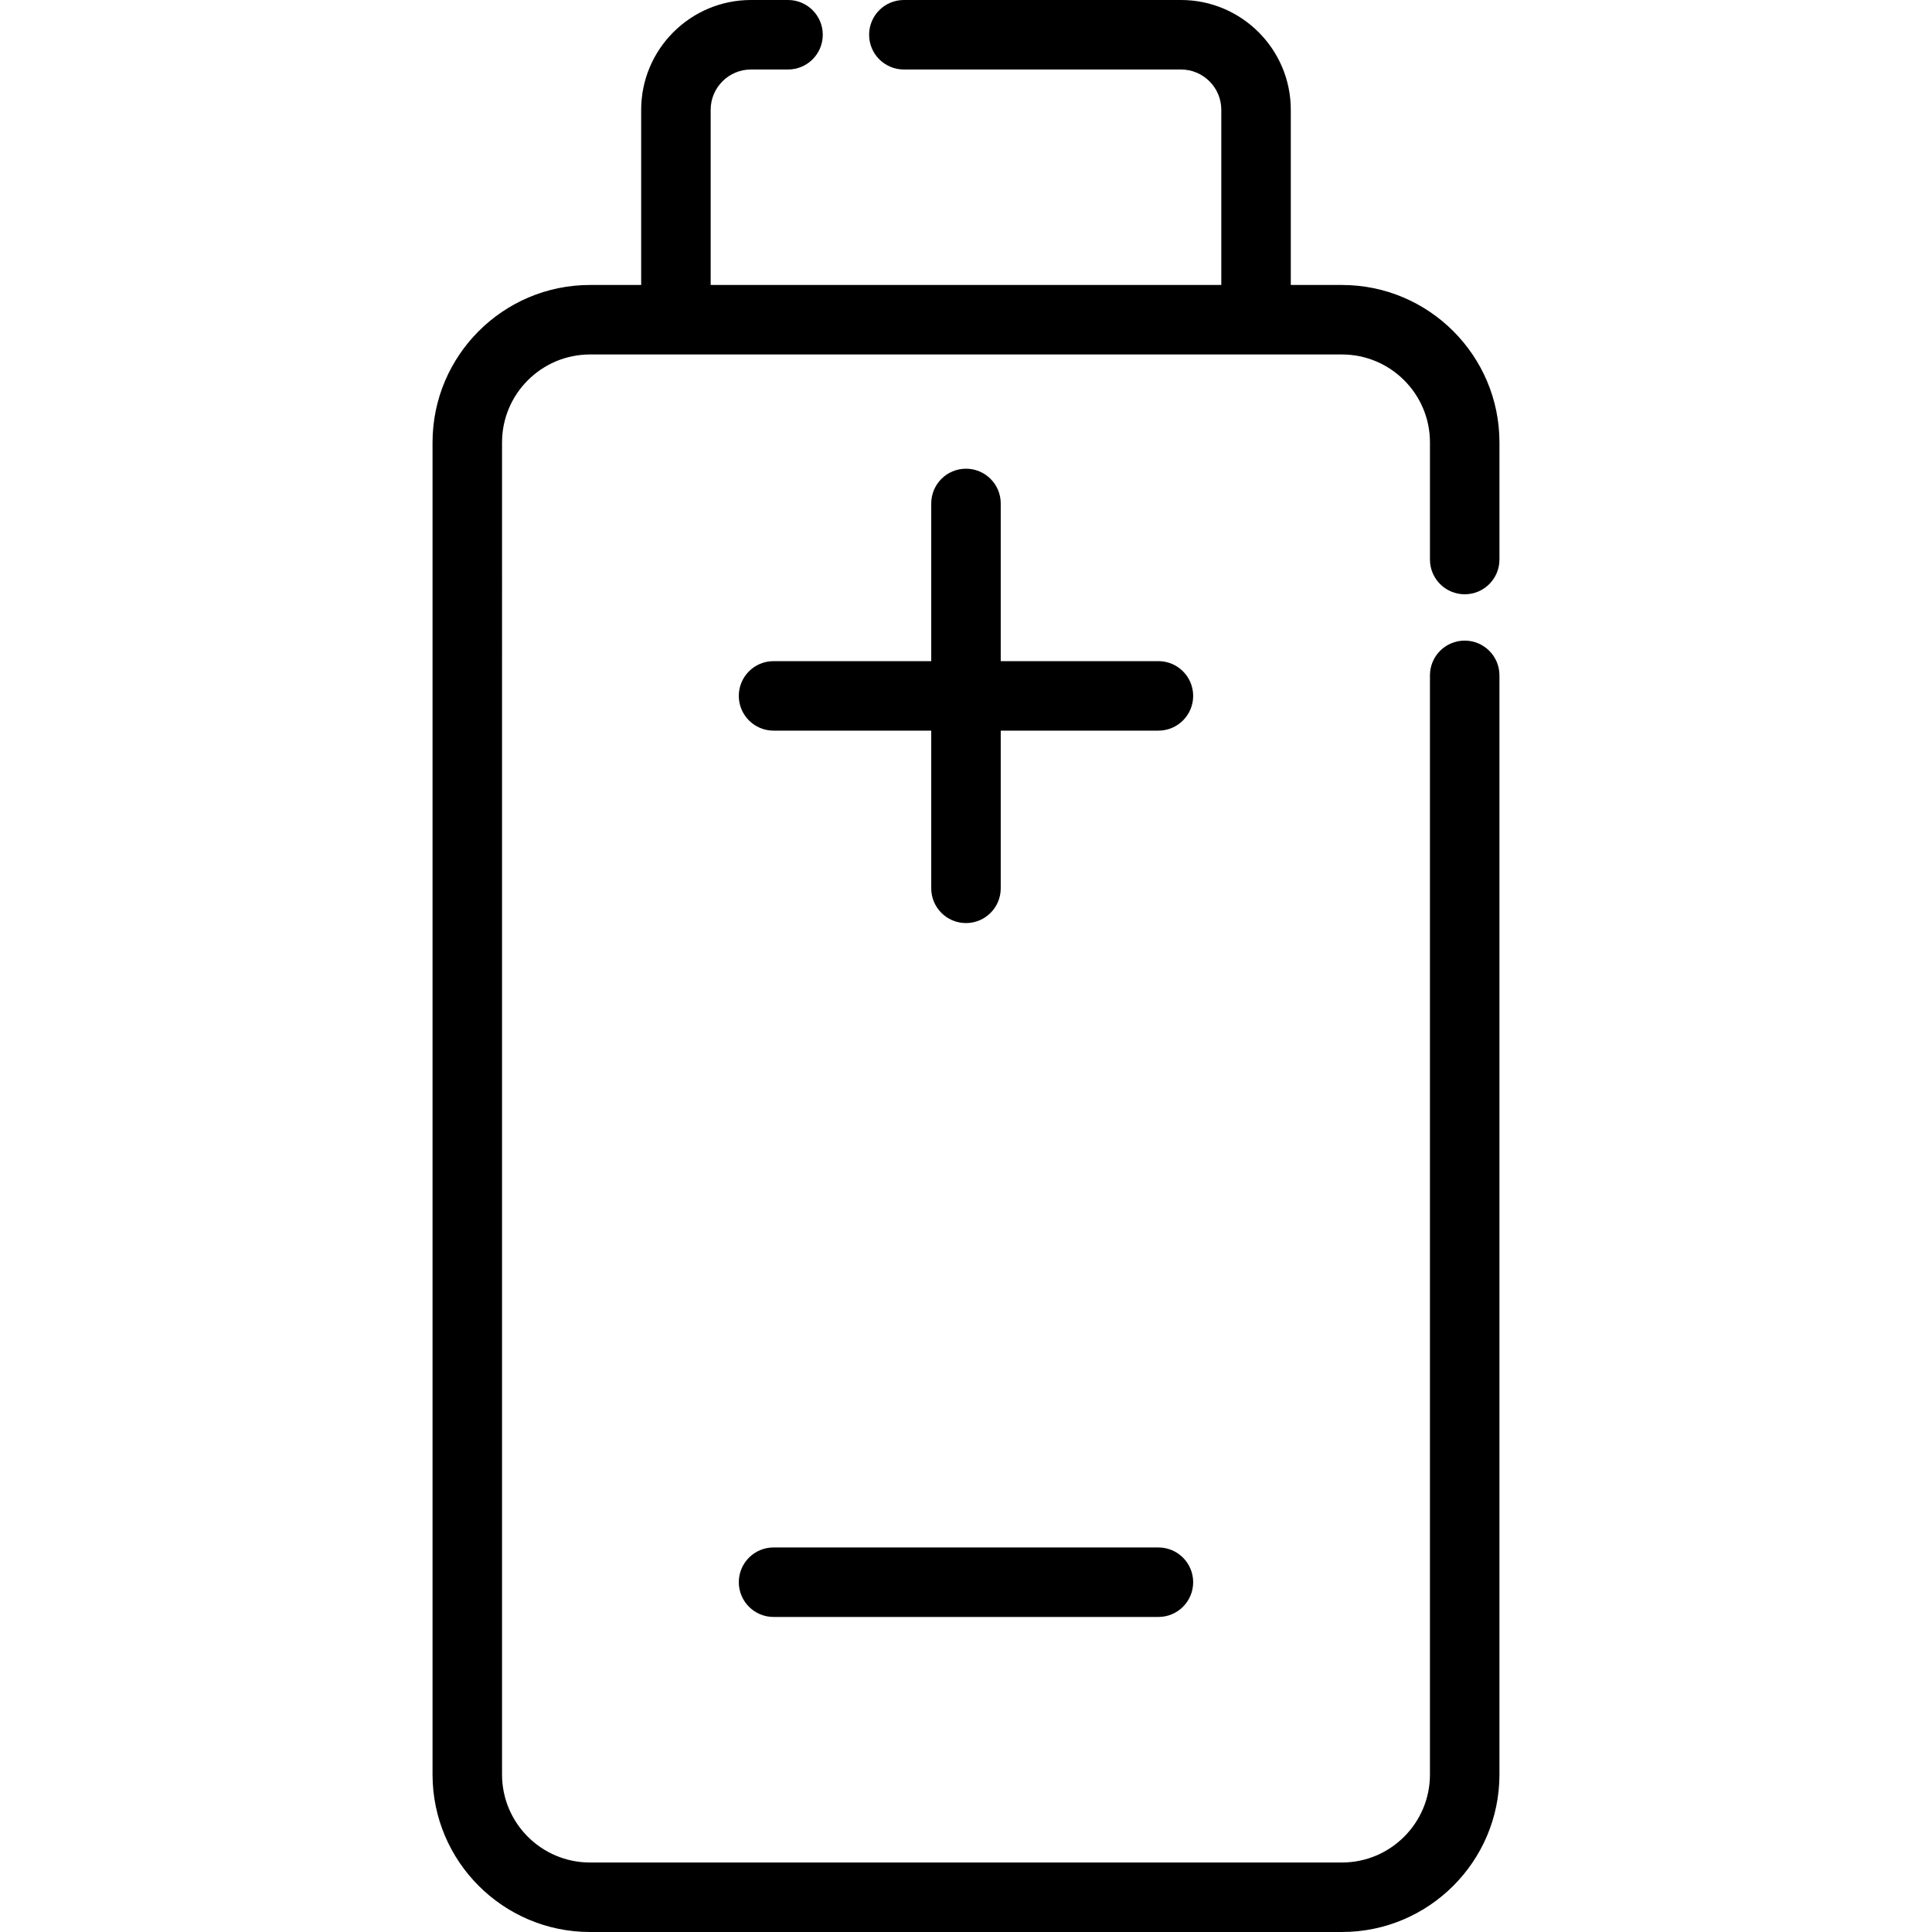
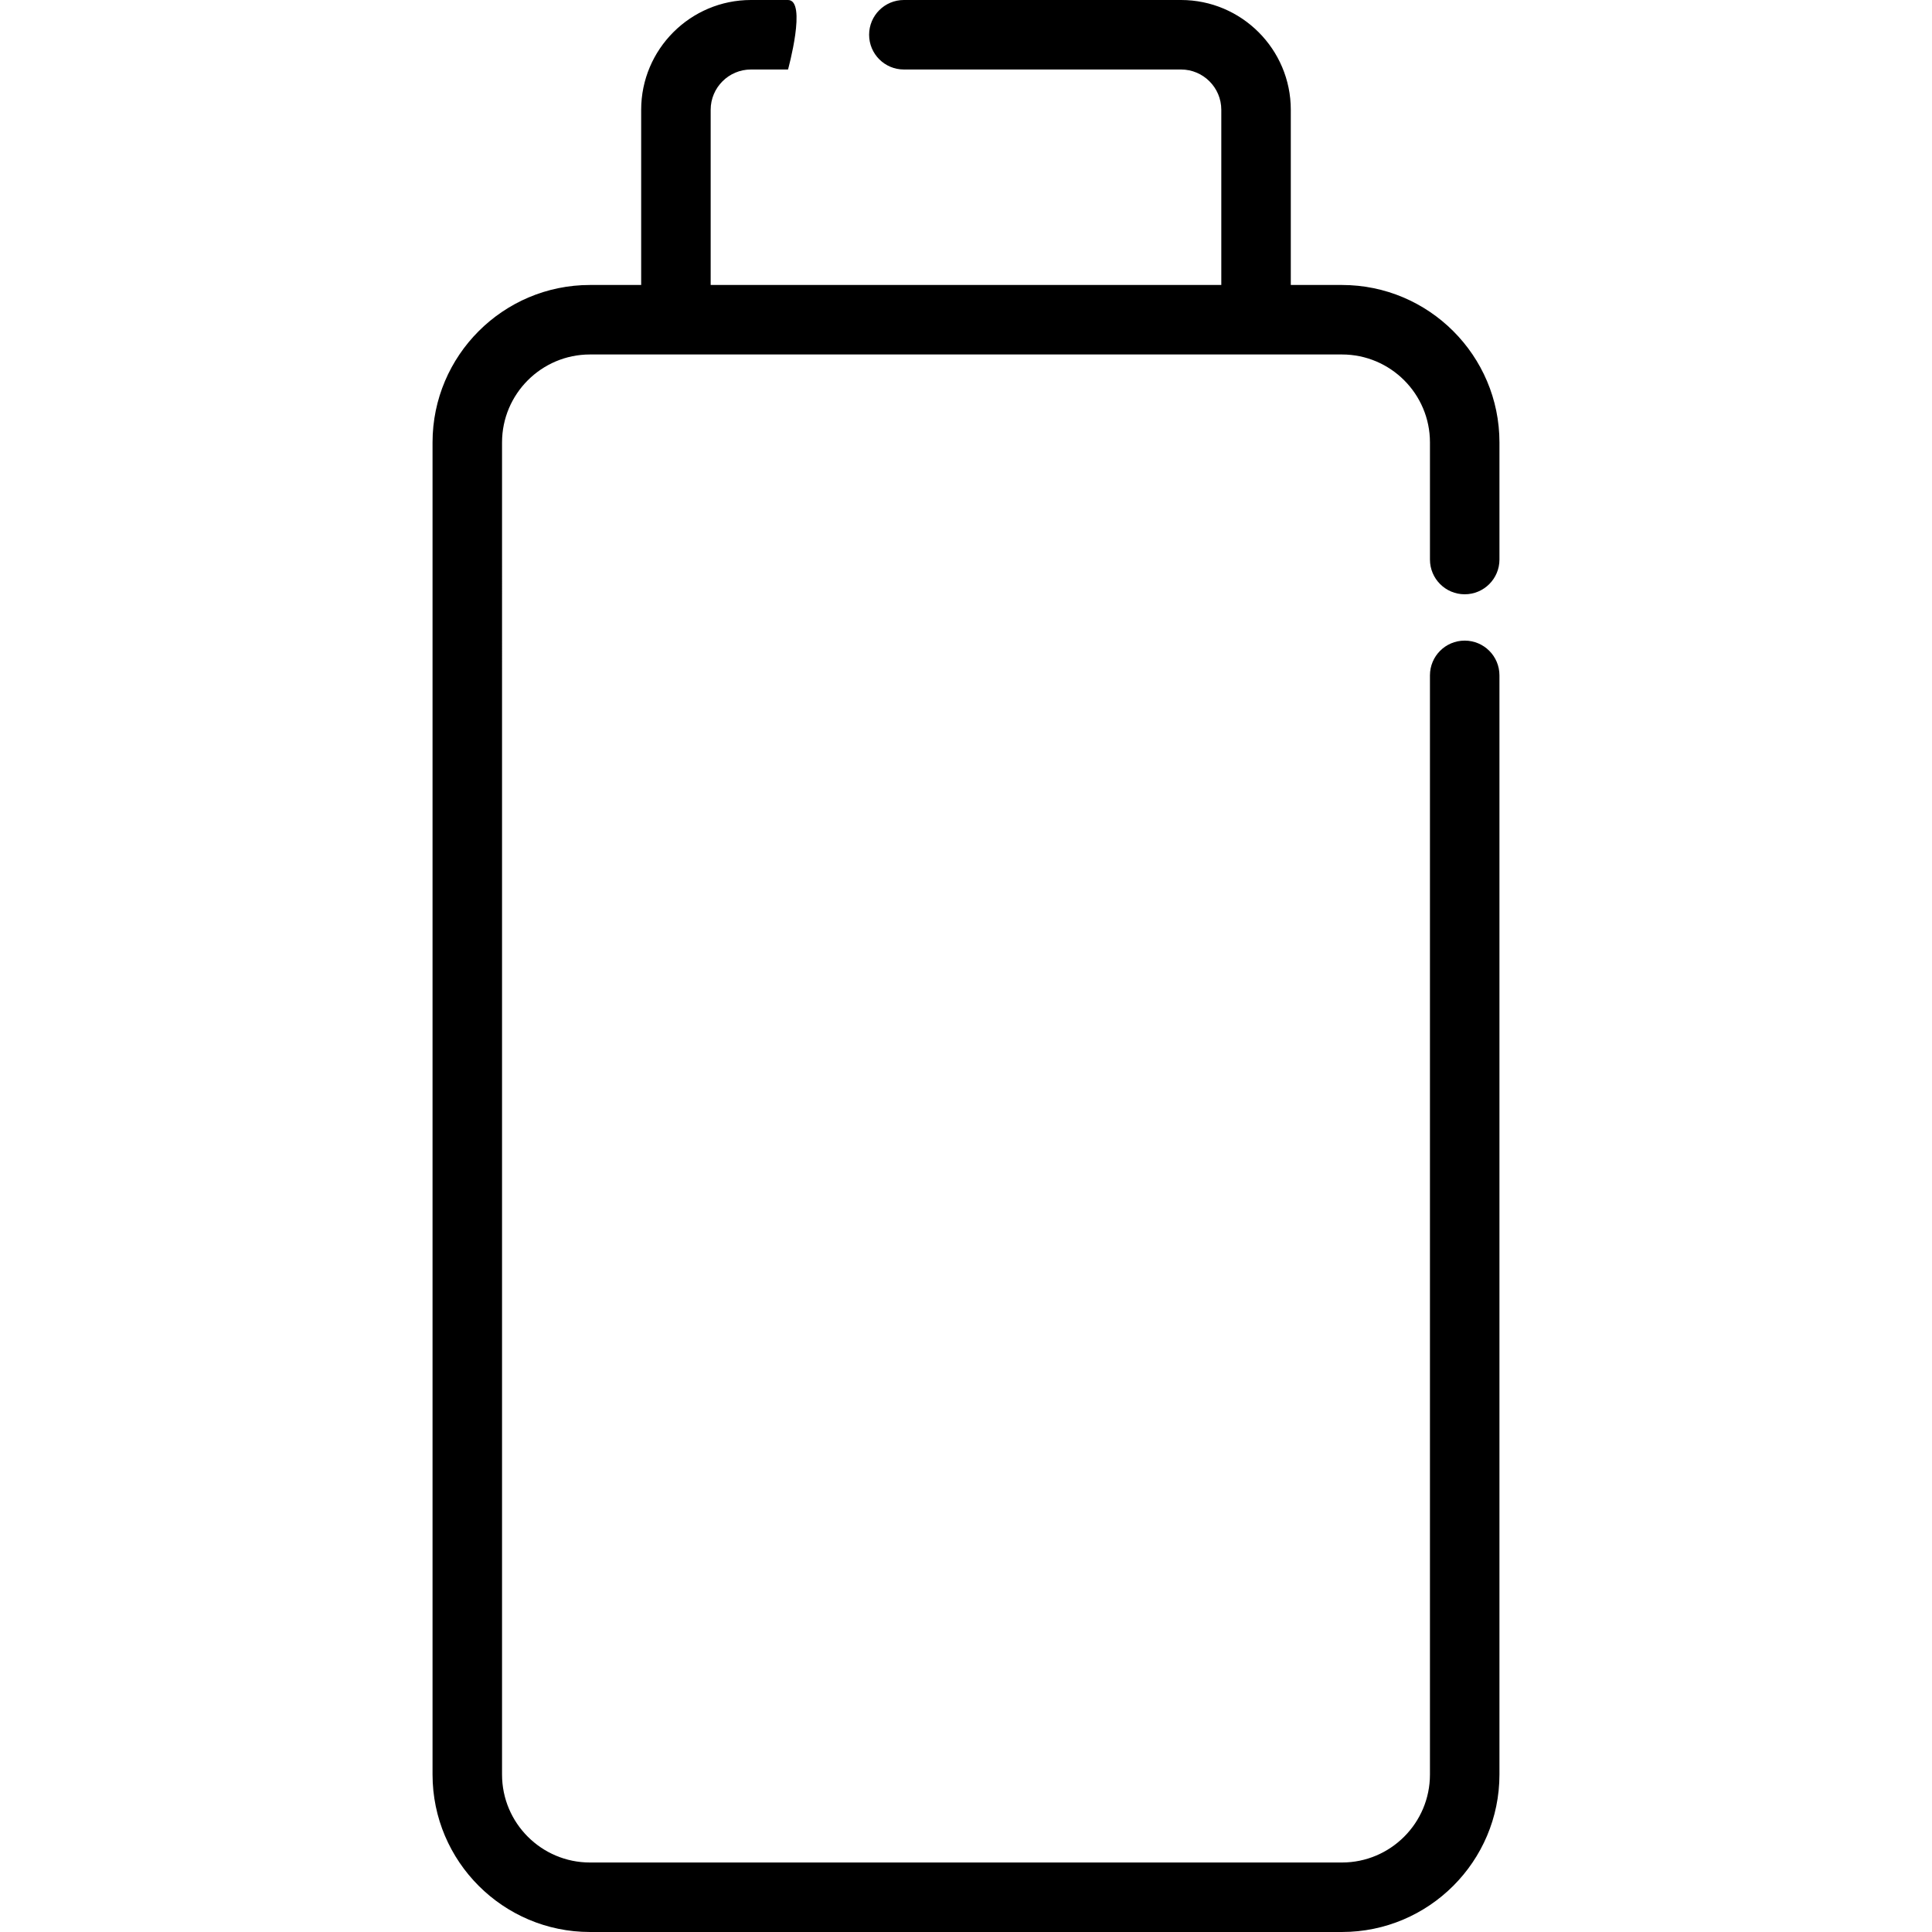
<svg xmlns="http://www.w3.org/2000/svg" fill="#000000" height="800px" width="800px" version="1.1" id="Layer_1" viewBox="0 0 512 512" xml:space="preserve">
  <g>
    <g>
-       <path d="M306.993,175.209h-41.788V133.42c0-5.086-4.122-9.209-9.209-9.209s-9.209,4.123-9.209,9.209v41.789h-41.789    c-5.087,0-9.209,4.123-9.209,9.209s4.122,9.209,9.209,9.209h41.789v41.789c0,5.086,4.122,9.209,9.209,9.209    s9.209-4.123,9.209-9.209v-41.789h41.788c5.087,0,9.209-4.123,9.209-9.209S312.079,175.209,306.993,175.209z" />
+       </g>
+   </g>
+   <g>
+     <g>
+       <path d="M388.162,157.491c5.087,0,9.209-4.123,9.209-9.209v-31.039c0-23.006-18.721-41.721-41.732-41.721h-13.564V29.096    C342.075,13.052,329.022,0,312.979,0h-73.446c-5.087,0-9.209,4.123-9.209,9.209s4.122,9.209,9.209,9.209h73.446    c5.889,0,10.678,4.79,10.678,10.678v46.425H188.335V29.096c0-5.889,4.79-10.678,10.678-10.678h9.823    S213.923,0,208.836,0h-9.823c-16.043,0-29.096,13.052-29.096,29.096v46.426h-13.569    c-23.004,0-41.72,18.716-41.72,41.721v353.035c0,23.006,18.716,41.721,41.72,41.721h199.289c23.012,0,41.732-18.716,41.732-41.721    v-291.3c0-5.086-4.122-9.209-9.209-9.209s-9.209,4.123-9.209,9.209v291.3c0,12.85-10.46,23.304-23.315,23.304H156.349    c-12.85,0-23.303-10.454-23.303-23.304V117.243c0-12.85,10.454-23.304,23.303-23.304h199.289    c12.857,0,23.315,10.454,23.315,23.304v31.039C378.953,153.368,383.076,157.491,388.162,157.491z" />
    </g>
  </g>
  <g>
    <g>
-       <path d="M388.162,157.491c5.087,0,9.209-4.123,9.209-9.209v-31.039c0-23.006-18.721-41.721-41.732-41.721h-13.564V29.096    C342.075,13.052,329.022,0,312.979,0h-73.446c-5.087,0-9.209,4.123-9.209,9.209s4.122,9.209,9.209,9.209h73.446    c5.889,0,10.678,4.79,10.678,10.678v46.425H188.335V29.096c0-5.889,4.79-10.678,10.678-10.678h9.823    c5.087,0,9.209-4.123,9.209-9.209S213.923,0,208.836,0h-9.823c-16.043,0-29.096,13.052-29.096,29.096v46.426h-13.569    c-23.004,0-41.72,18.716-41.72,41.721v353.035c0,23.006,18.716,41.721,41.72,41.721h199.289c23.012,0,41.732-18.716,41.732-41.721    v-291.3c0-5.086-4.122-9.209-9.209-9.209s-9.209,4.123-9.209,9.209v291.3c0,12.85-10.46,23.304-23.315,23.304H156.349    c-12.85,0-23.303-10.454-23.303-23.304V117.243c0-12.85,10.454-23.304,23.303-23.304h199.289    c12.857,0,23.315,10.454,23.315,23.304v31.039C378.953,153.368,383.076,157.491,388.162,157.491z" />
-     </g>
-   </g>
-   <g>
-     <g>
-       <path d="M306.993,410.092H204.999c-5.087,0-9.209,4.123-9.209,9.209s4.122,9.209,9.209,9.209h101.994    c5.087,0,9.209-4.123,9.209-9.209S312.079,410.092,306.993,410.092z" />
-     </g>
+       </g>
  </g>
</svg>